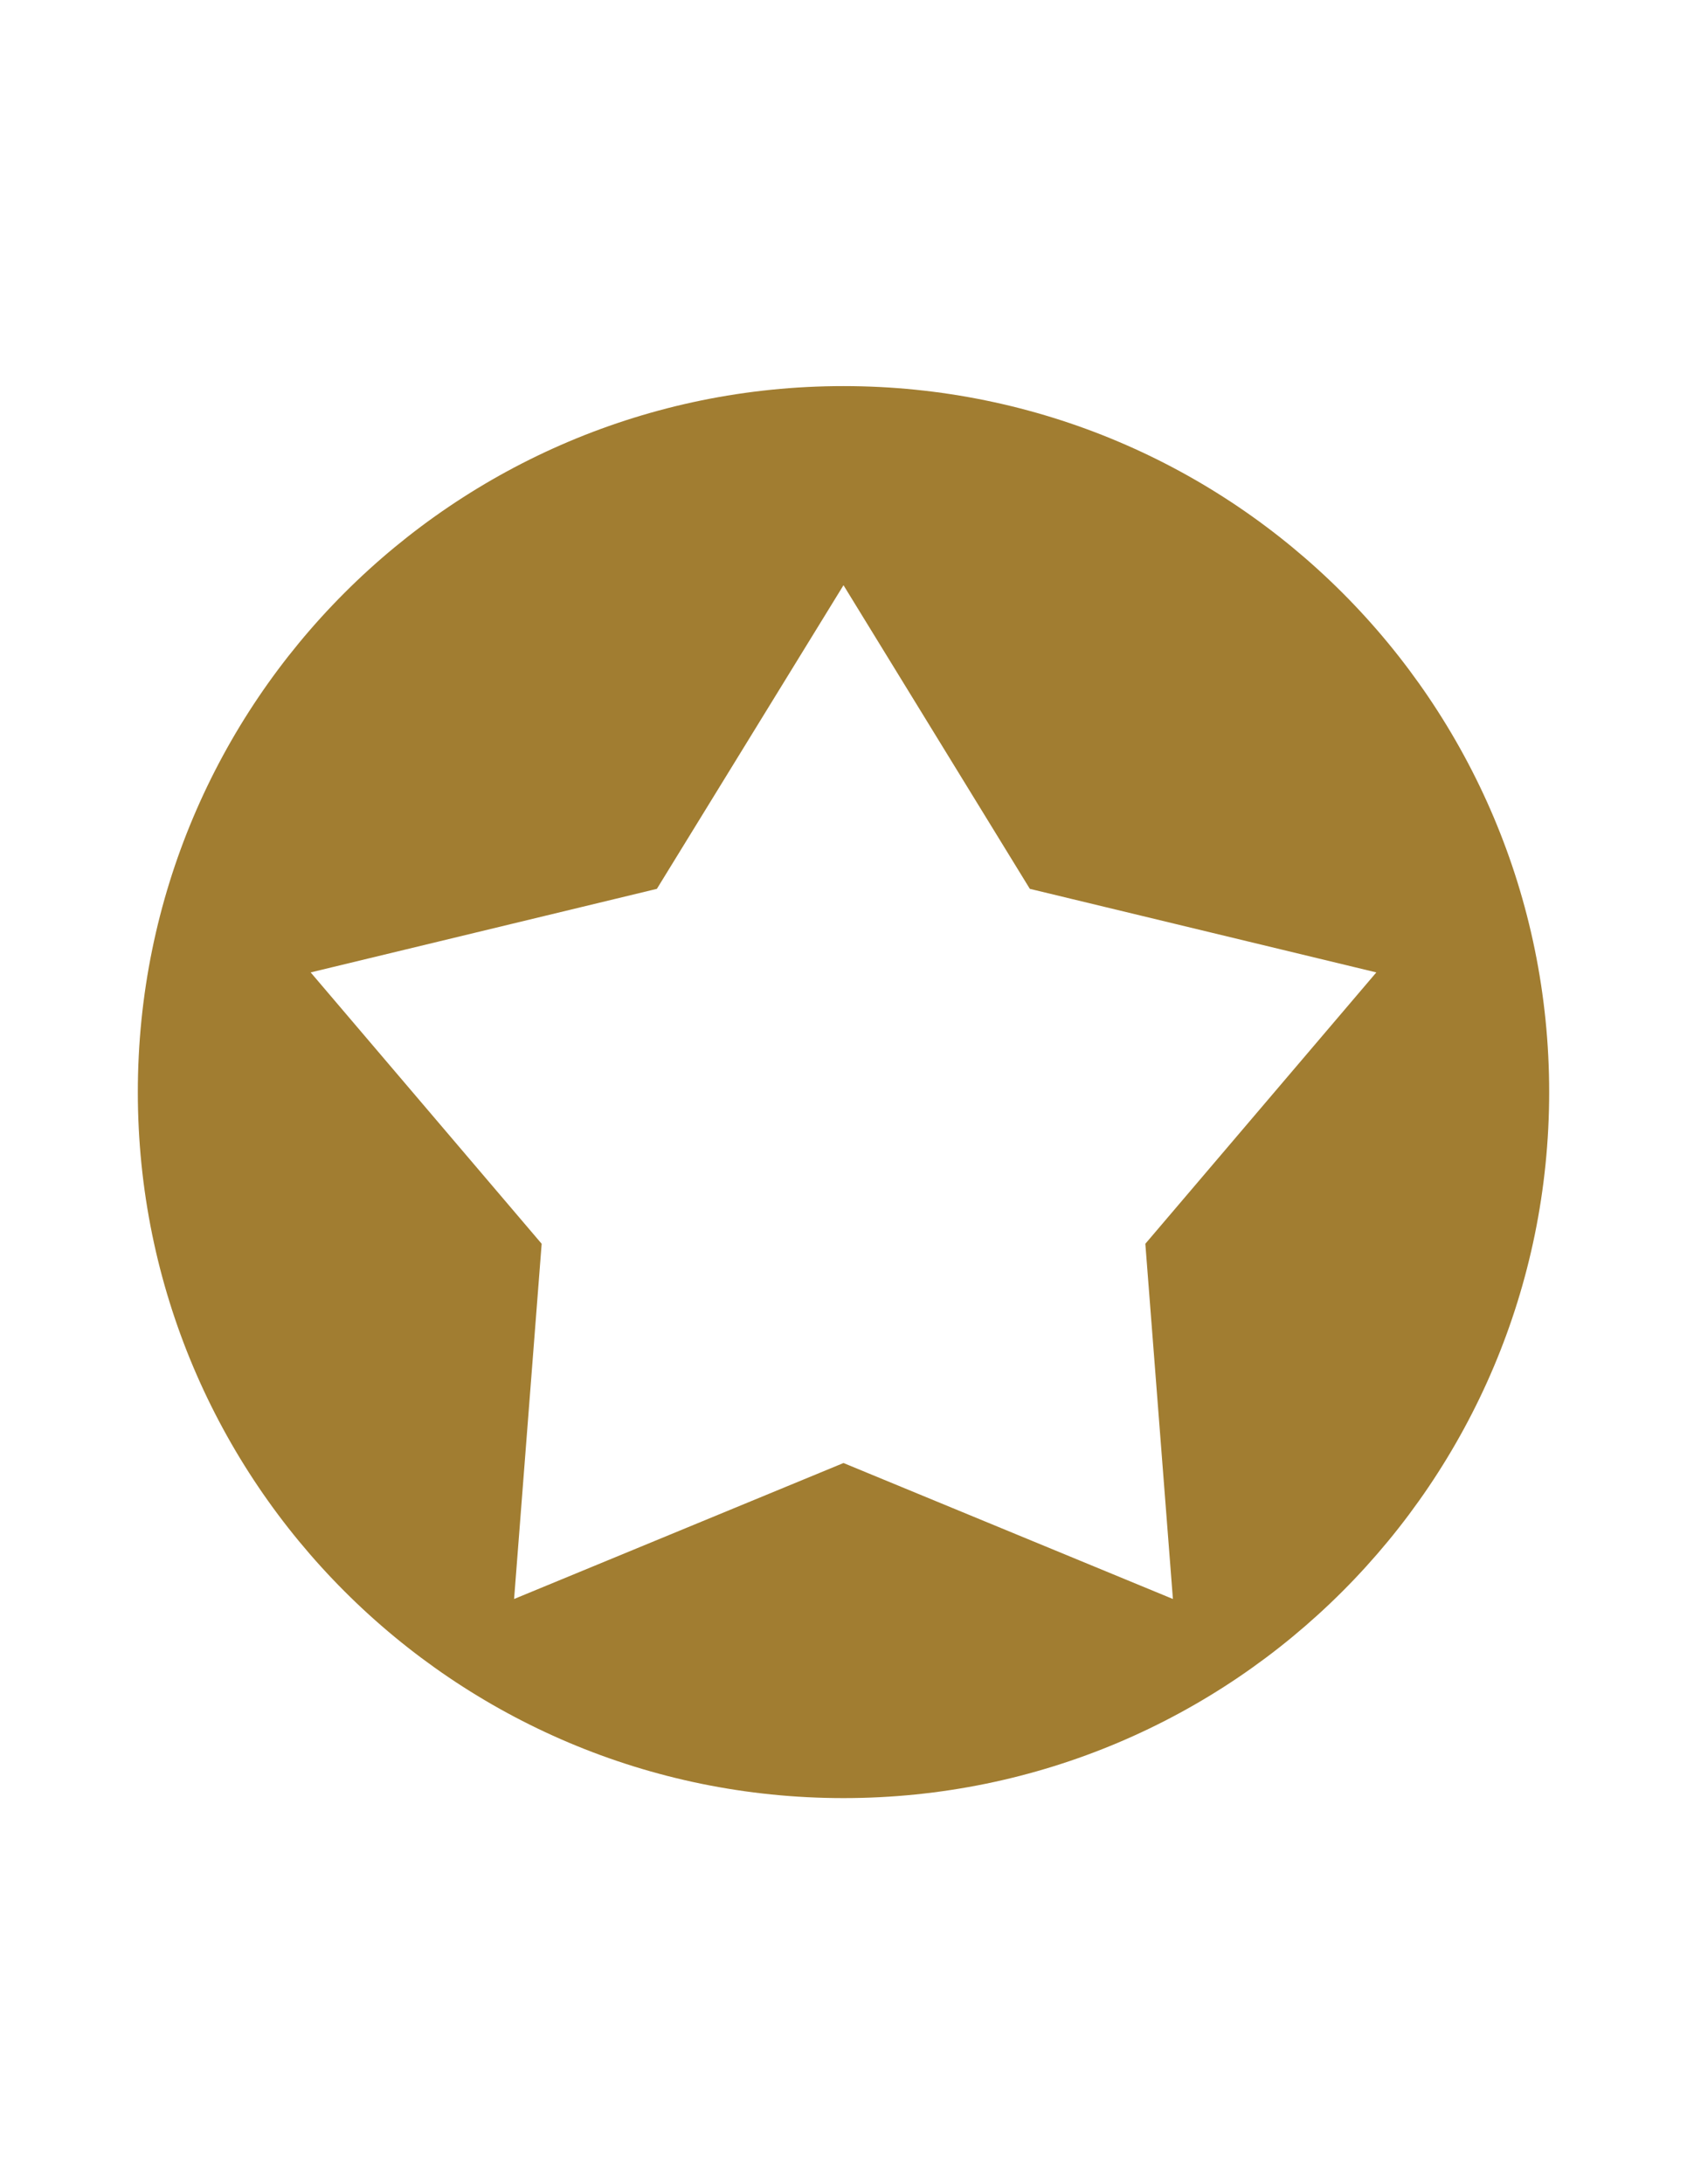
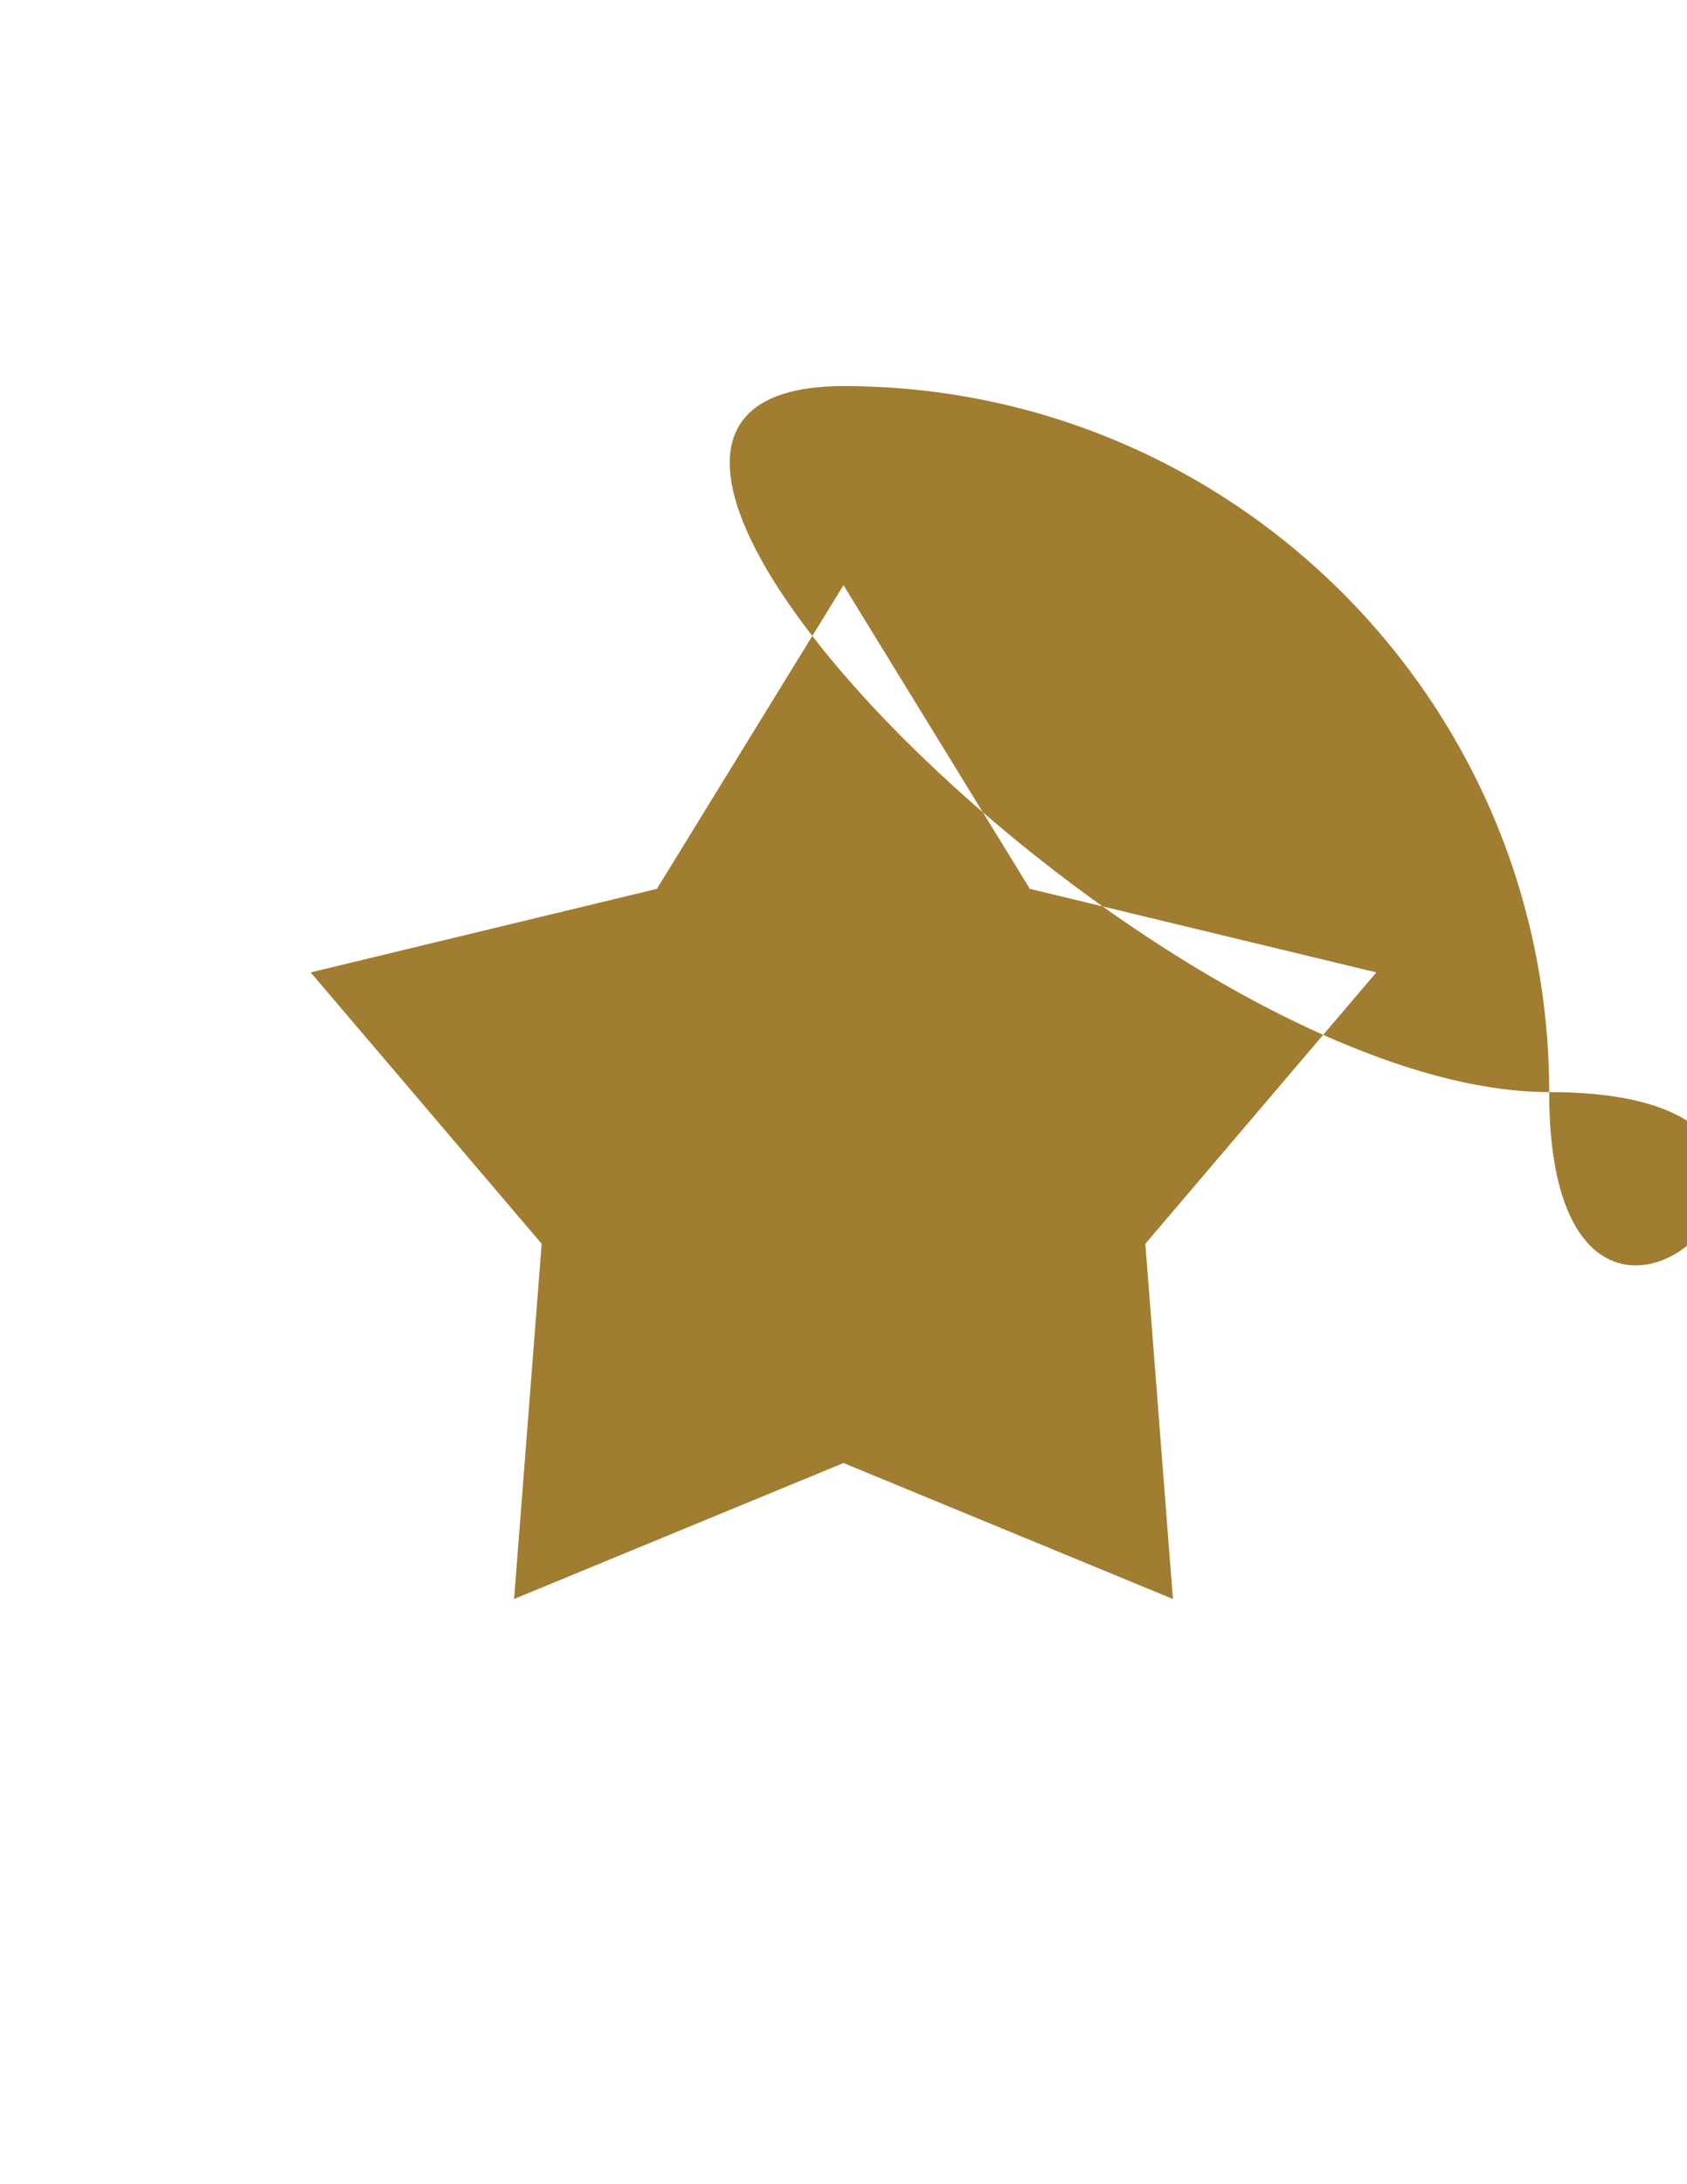
<svg xmlns="http://www.w3.org/2000/svg" id="Layer_1" style="enable-background:new 0 0 612 792;" version="1.1" viewBox="0 0 612 792" xml:space="preserve">
  <style type="text/css">
	.st0{fill:#FCAF17;}
</style>
  <g>
-     <path d="M562,396c0-141.4-114.6-256-256-256S50,254.6,50,396s114.6,256,256,256S562,537.4,562,396L562,396z    M499.3,352.6L415.5,451l10,128.8L306,530.5l-119.5,49.3l10-128.8l-83.8-98.4l125.6-30.3L306,212.2l67.6,110.1L499.3,352.6   L499.3,352.6z" fill="#a17d31" opacity="1" original-fill="#fcaf17" />
+     <path d="M562,396c0-141.4-114.6-256-256-256s114.6,256,256,256S562,537.4,562,396L562,396z    M499.3,352.6L415.5,451l10,128.8L306,530.5l-119.5,49.3l10-128.8l-83.8-98.4l125.6-30.3L306,212.2l67.6,110.1L499.3,352.6   L499.3,352.6z" fill="#a17d31" opacity="1" original-fill="#fcaf17" />
  </g>
</svg>